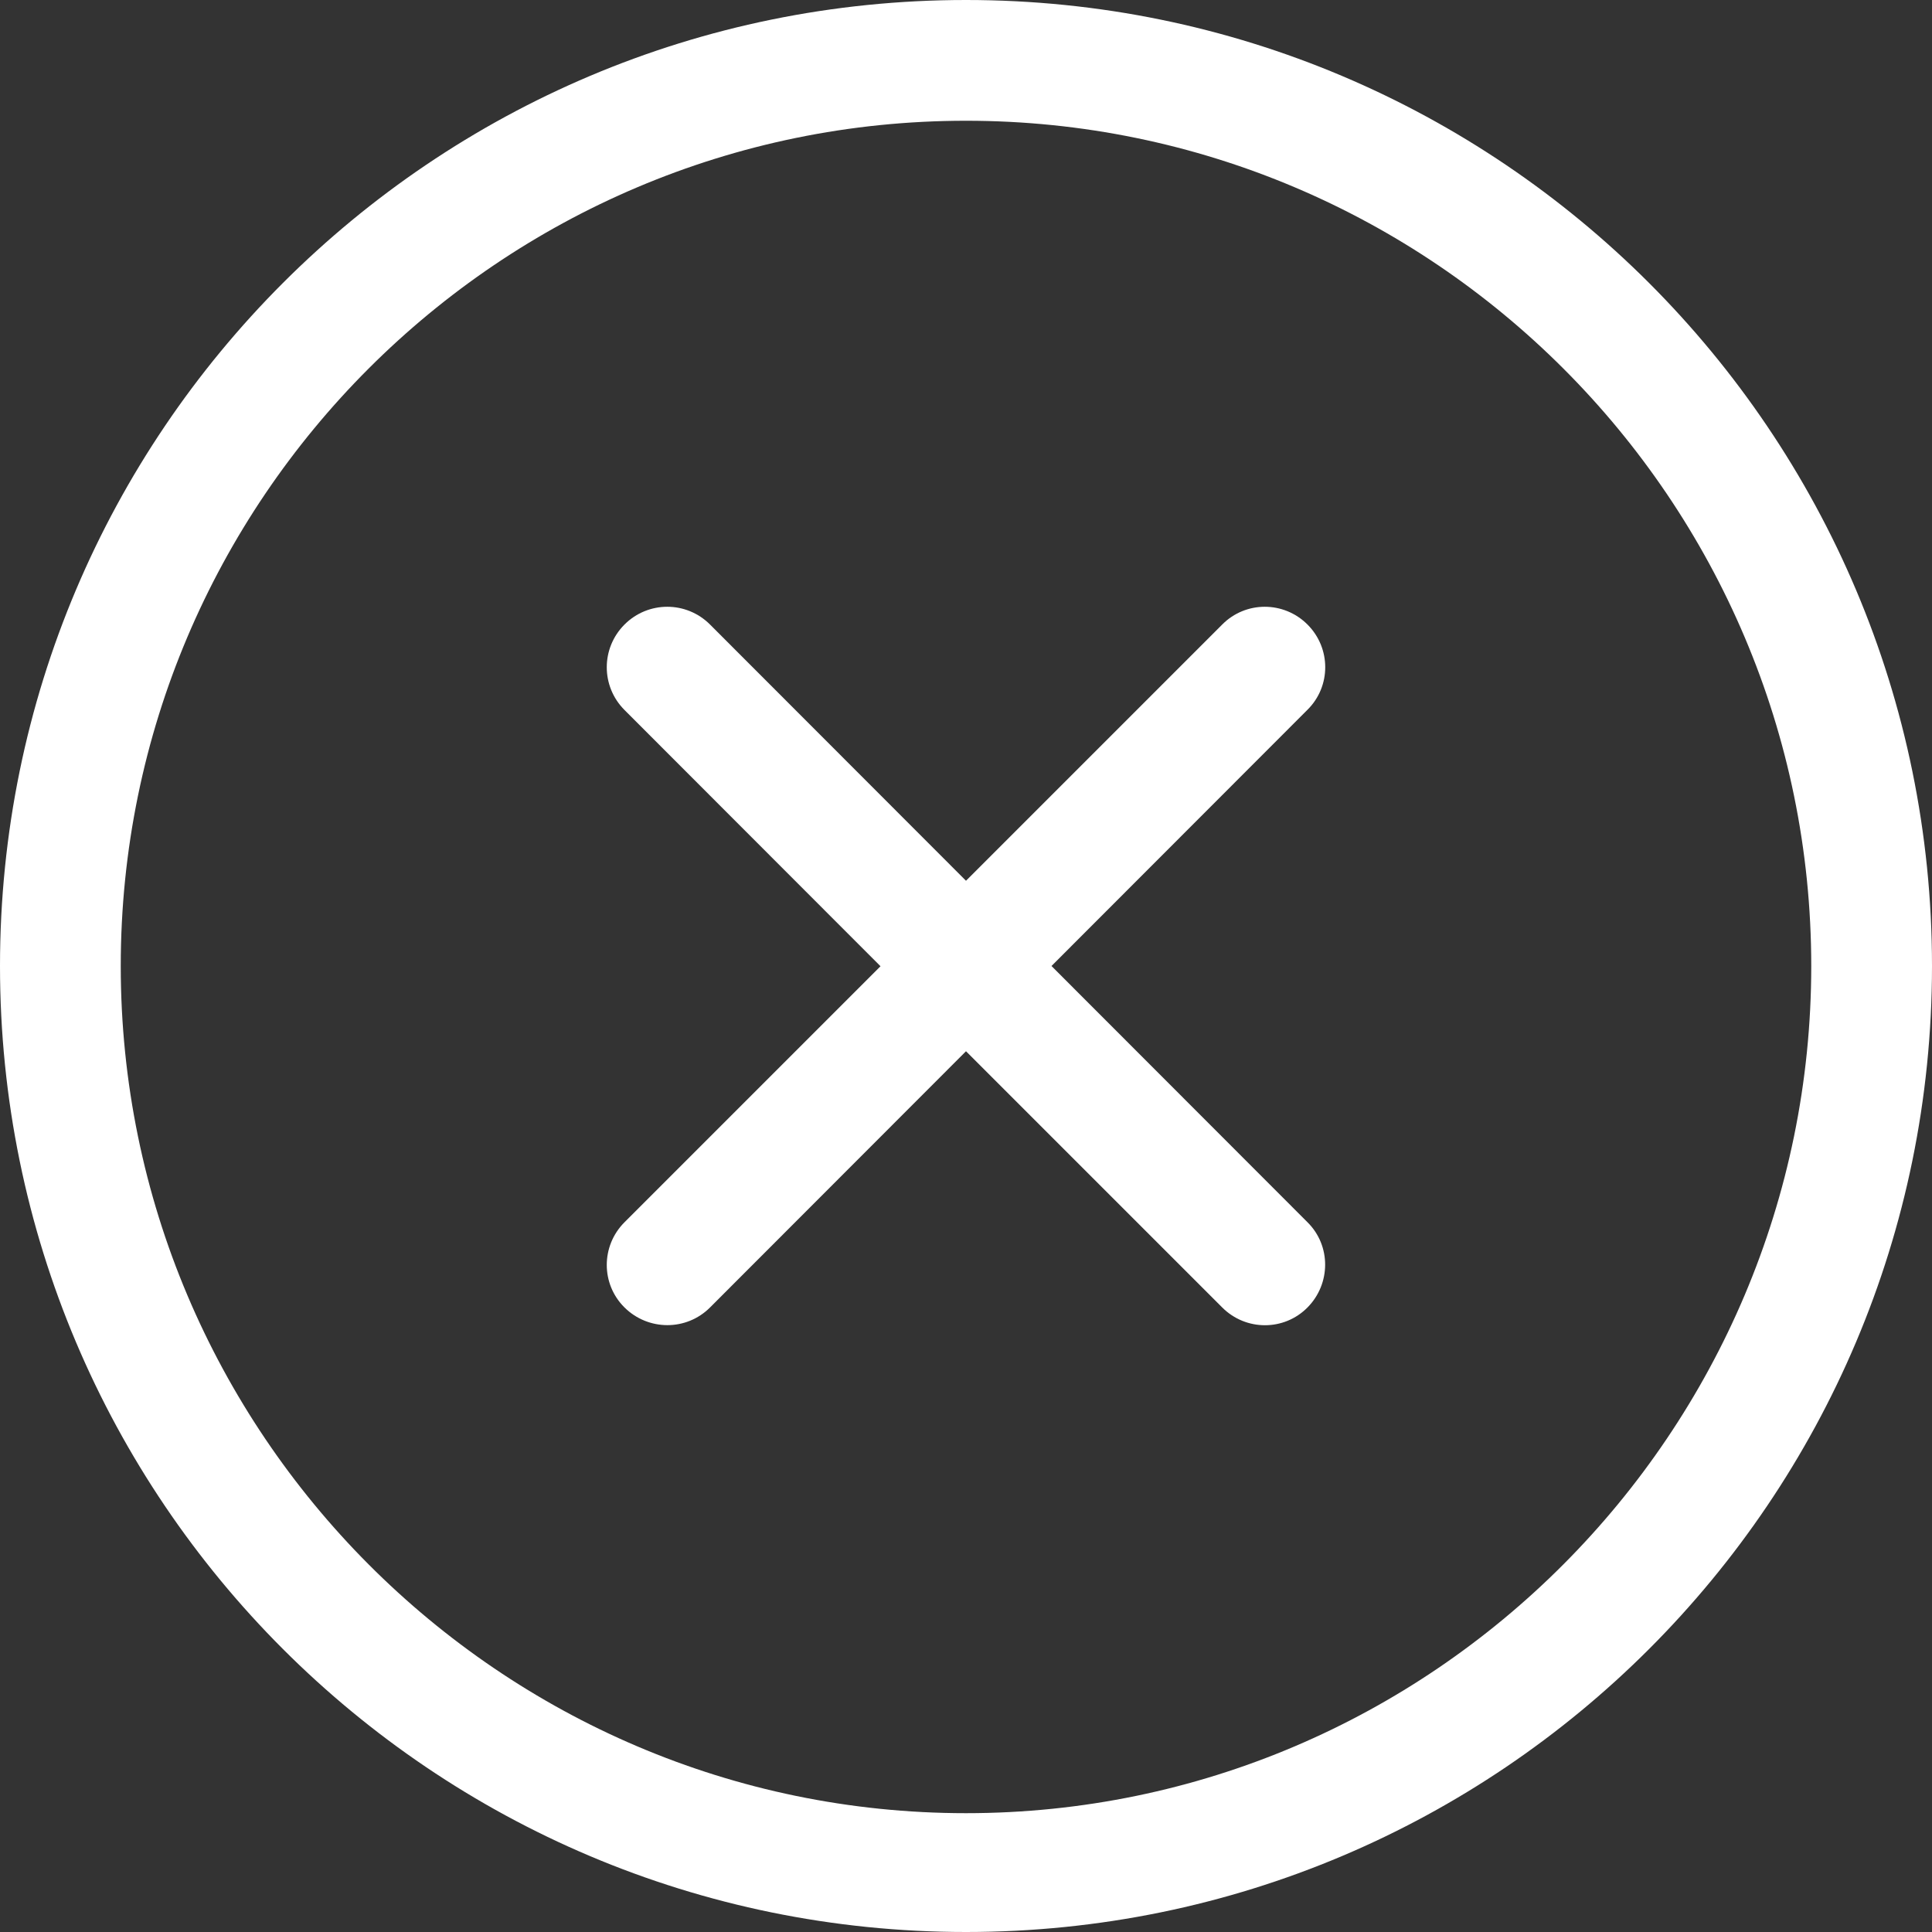
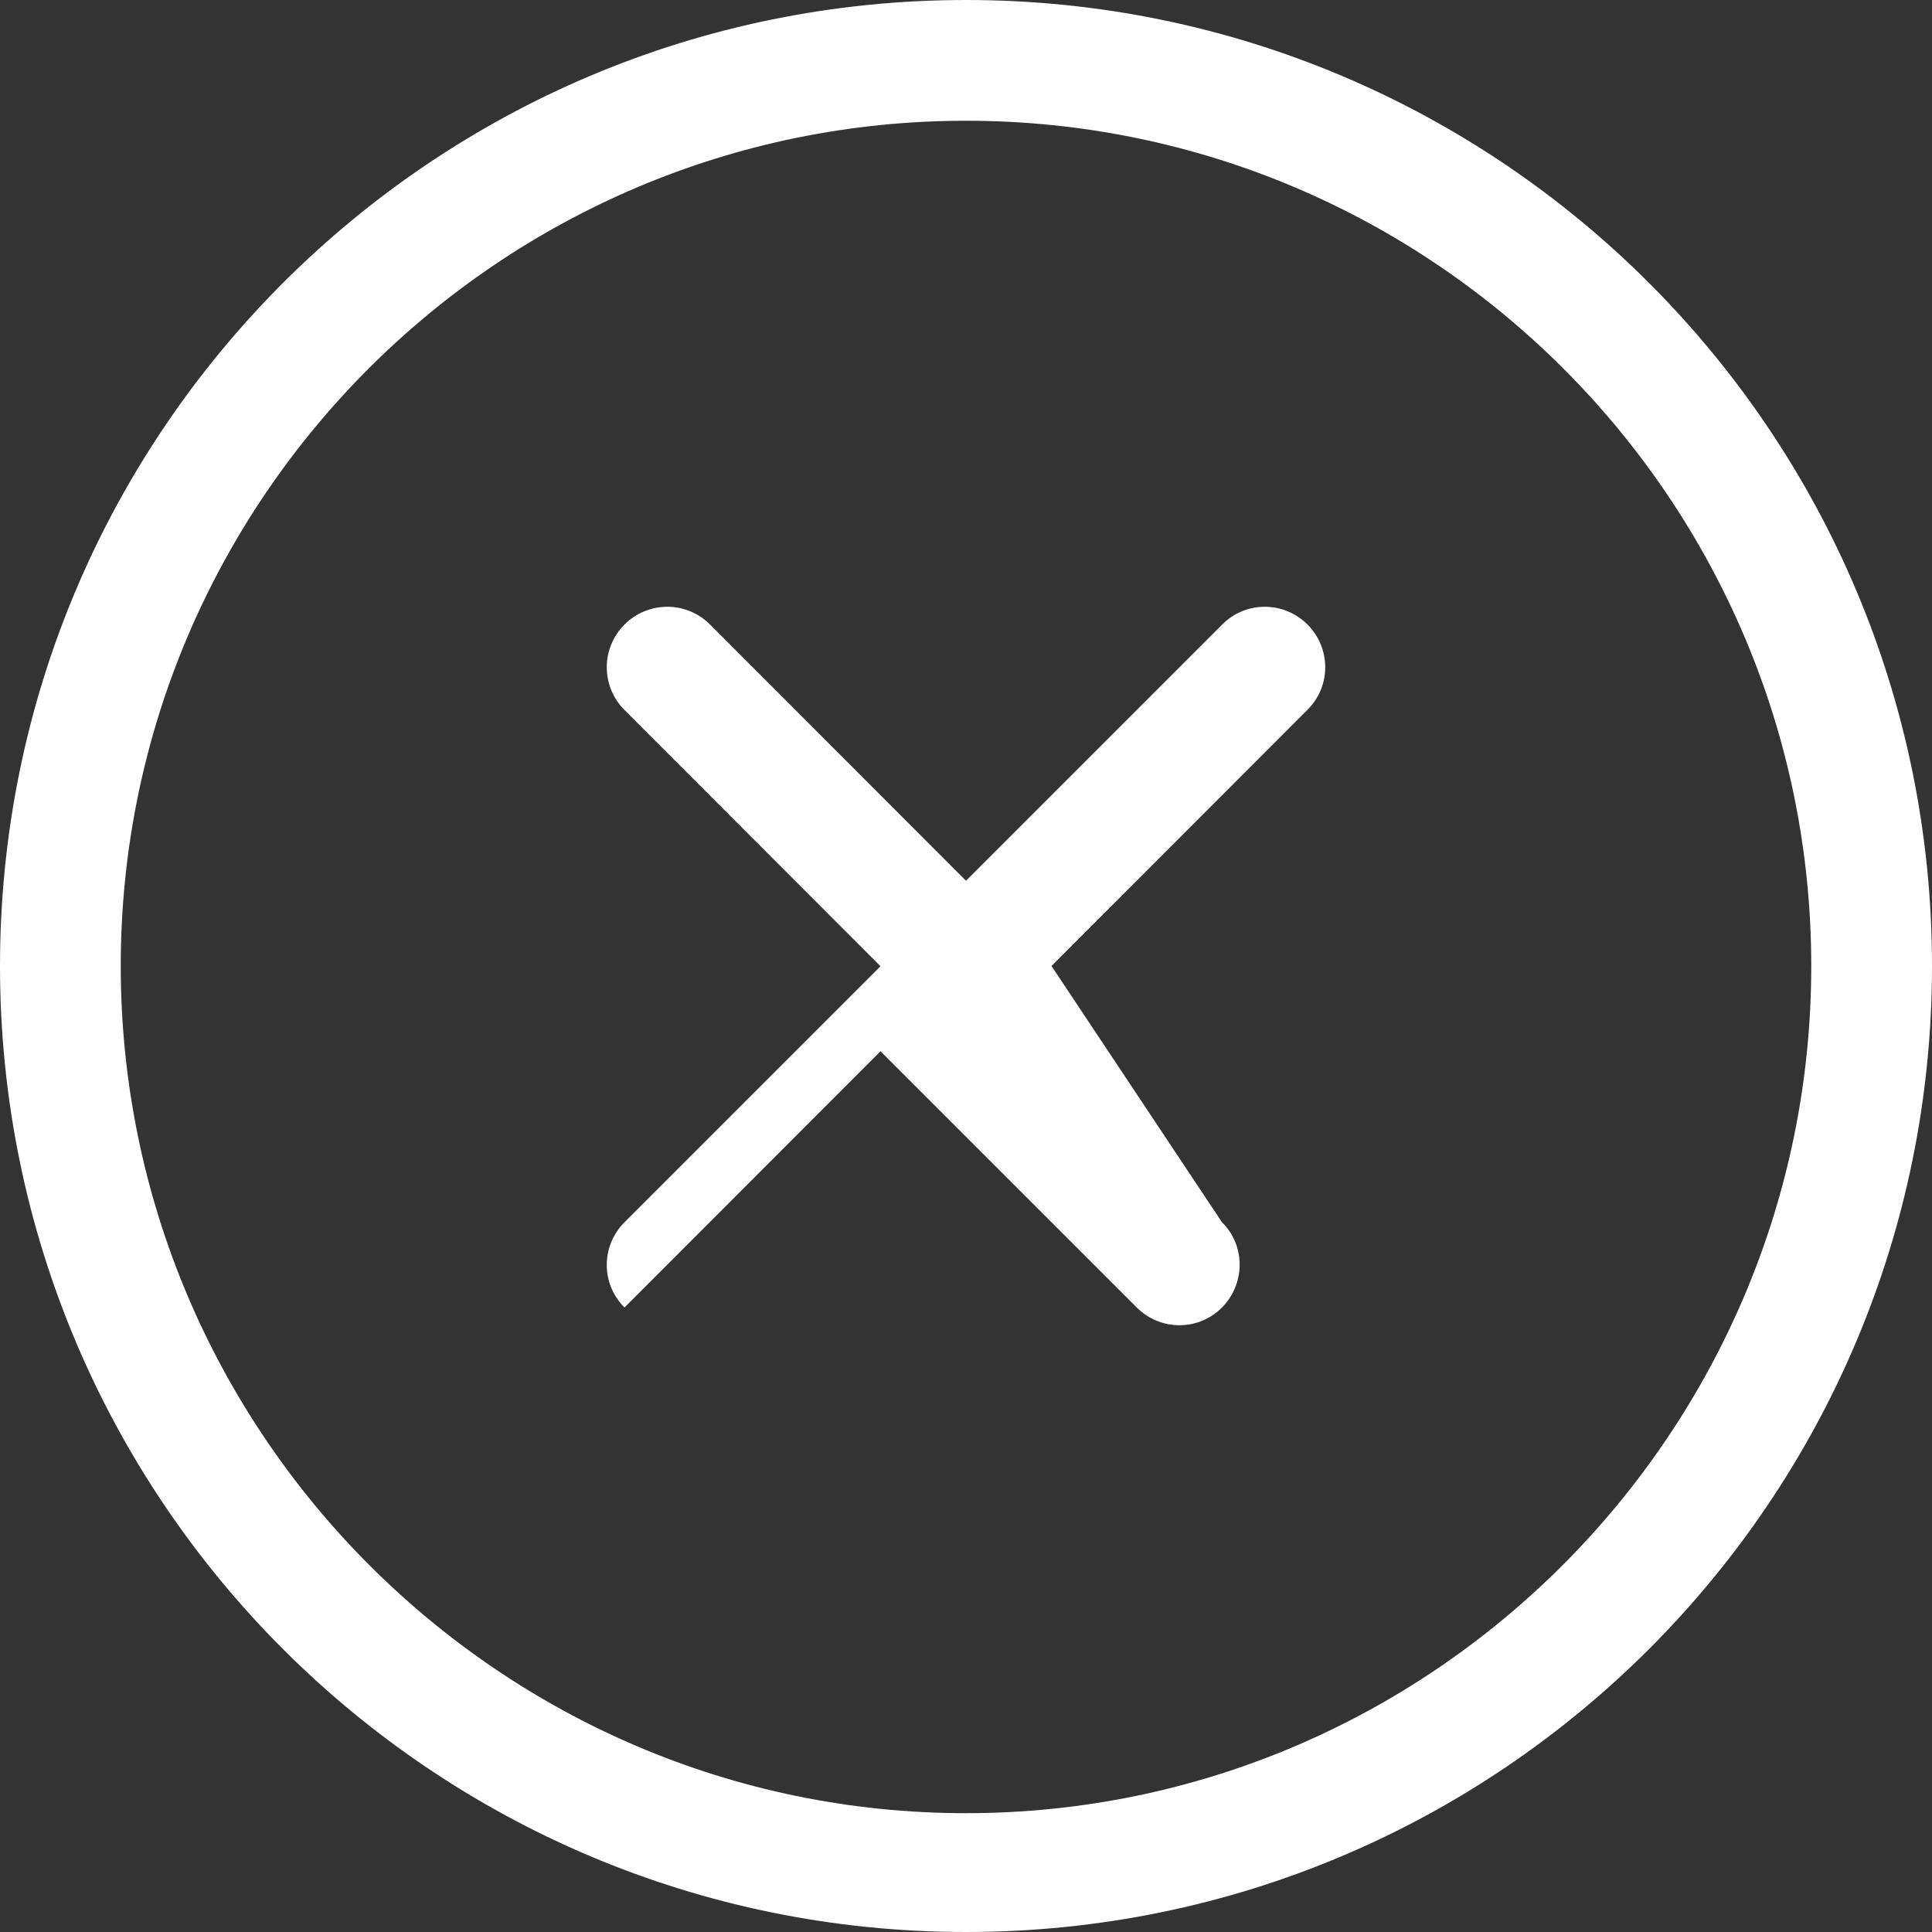
<svg xmlns="http://www.w3.org/2000/svg" version="1.1" id="Capa_1" x="0px" y="0px" viewBox="0 0 800 800" style="enable-background:new 0 0 800 800;" xml:space="preserve">
  <rect x="0" y="0" width="800" height="800" fill="#333333" stroke="none" />
  <style type="text/css">
	.st0{fill:#FFFFFF;}
</style>
-   <path class="st0" d="M400,0C179.1,0,0,179.1,0,400s179.1,400,400,400s400-179.1,400-400S620.9,0,400,0z M400,750.8  C207,750.8,50,593,50,400S207,50,400,50s350,157,350,350S593,750.8,400,750.8z M541.4,258.6c-9.8-9.8-25.6-9.8-35.3,0L400,364.7  L294,258.6c-9.8-9.8-25.6-9.8-35.4,0c-9.8,9.8-9.8,25.6,0,35.4l106,106.1L258.6,506.1c-9.8,9.8-9.8,25.6,0,35.3s25.6,9.8,35.4,0  l106-106.1l106.1,106.1c9.8,9.8,25.6,9.8,35.3,0s9.8-25.6,0-35.3L435.4,400l106-106.1C551.2,284.2,551.2,268.4,541.4,258.6  L541.4,258.6z" />
+   <path class="st0" d="M400,0C179.1,0,0,179.1,0,400s179.1,400,400,400s400-179.1,400-400S620.9,0,400,0z M400,750.8  C207,750.8,50,593,50,400S207,50,400,50s350,157,350,350S593,750.8,400,750.8z M541.4,258.6c-9.8-9.8-25.6-9.8-35.3,0L400,364.7  L294,258.6c-9.8-9.8-25.6-9.8-35.4,0c-9.8,9.8-9.8,25.6,0,35.4l106,106.1L258.6,506.1c-9.8,9.8-9.8,25.6,0,35.3l106-106.1l106.1,106.1c9.8,9.8,25.6,9.8,35.3,0s9.8-25.6,0-35.3L435.4,400l106-106.1C551.2,284.2,551.2,268.4,541.4,258.6  L541.4,258.6z" />
</svg>